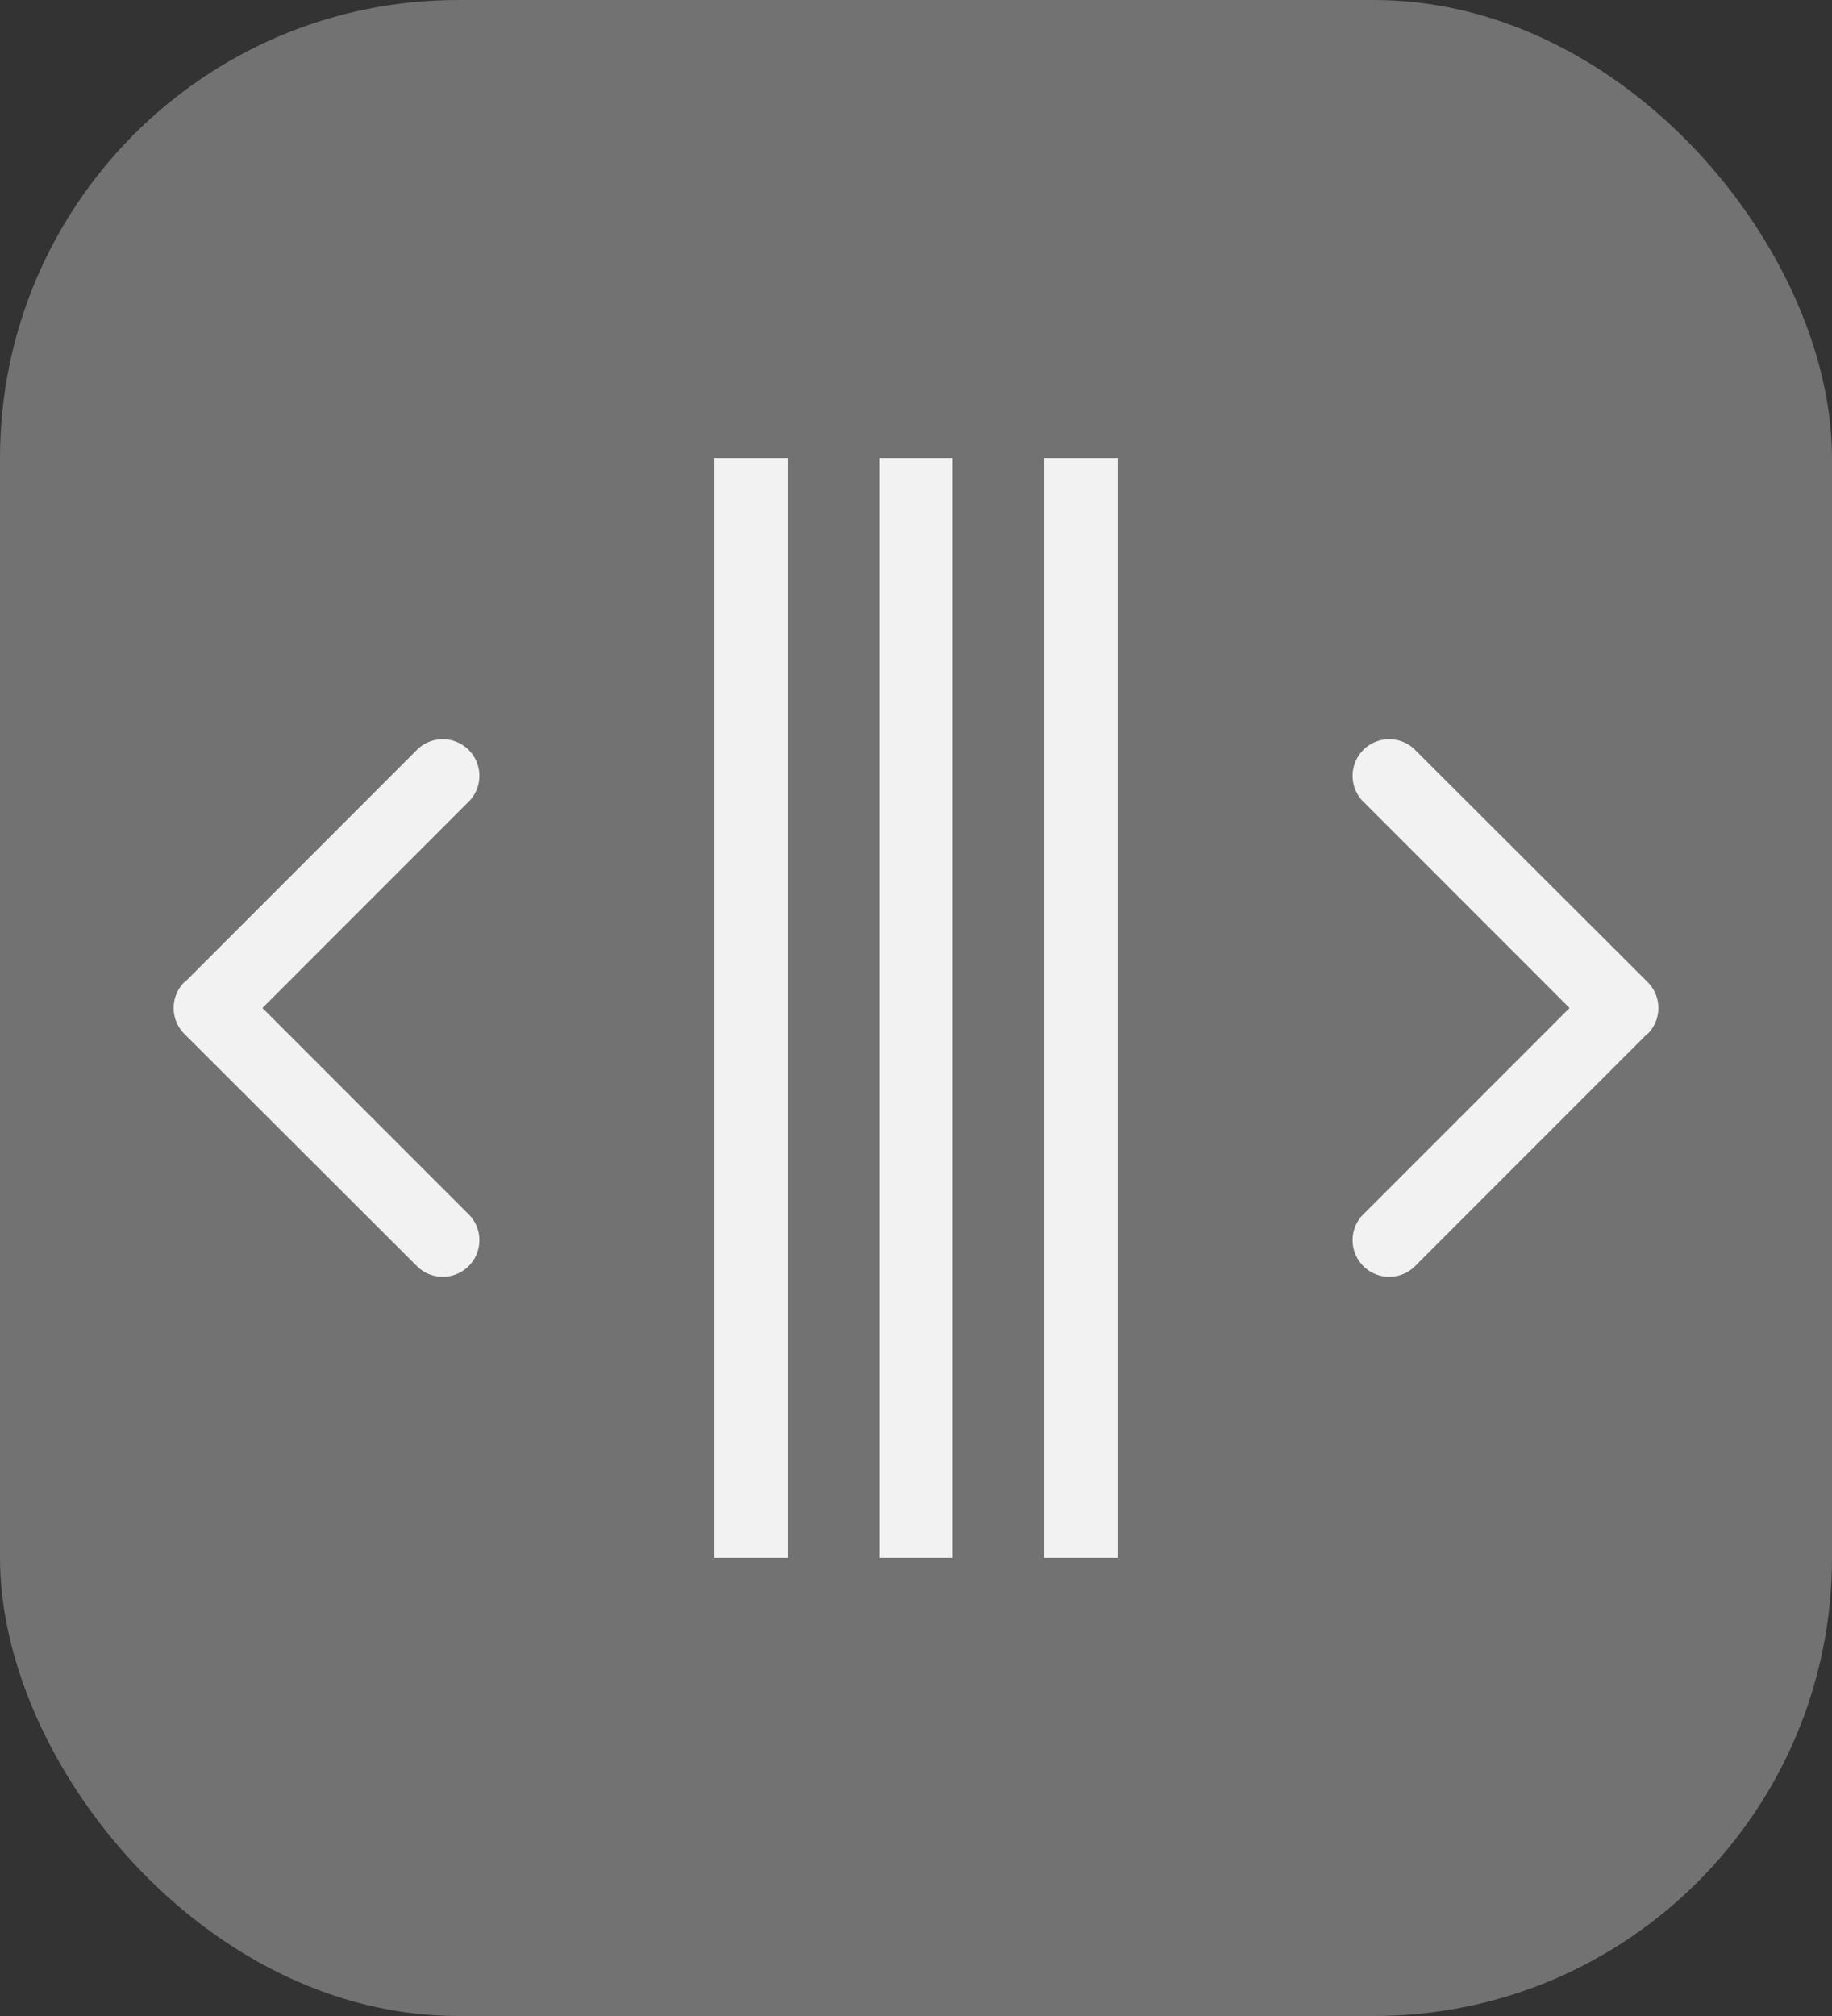
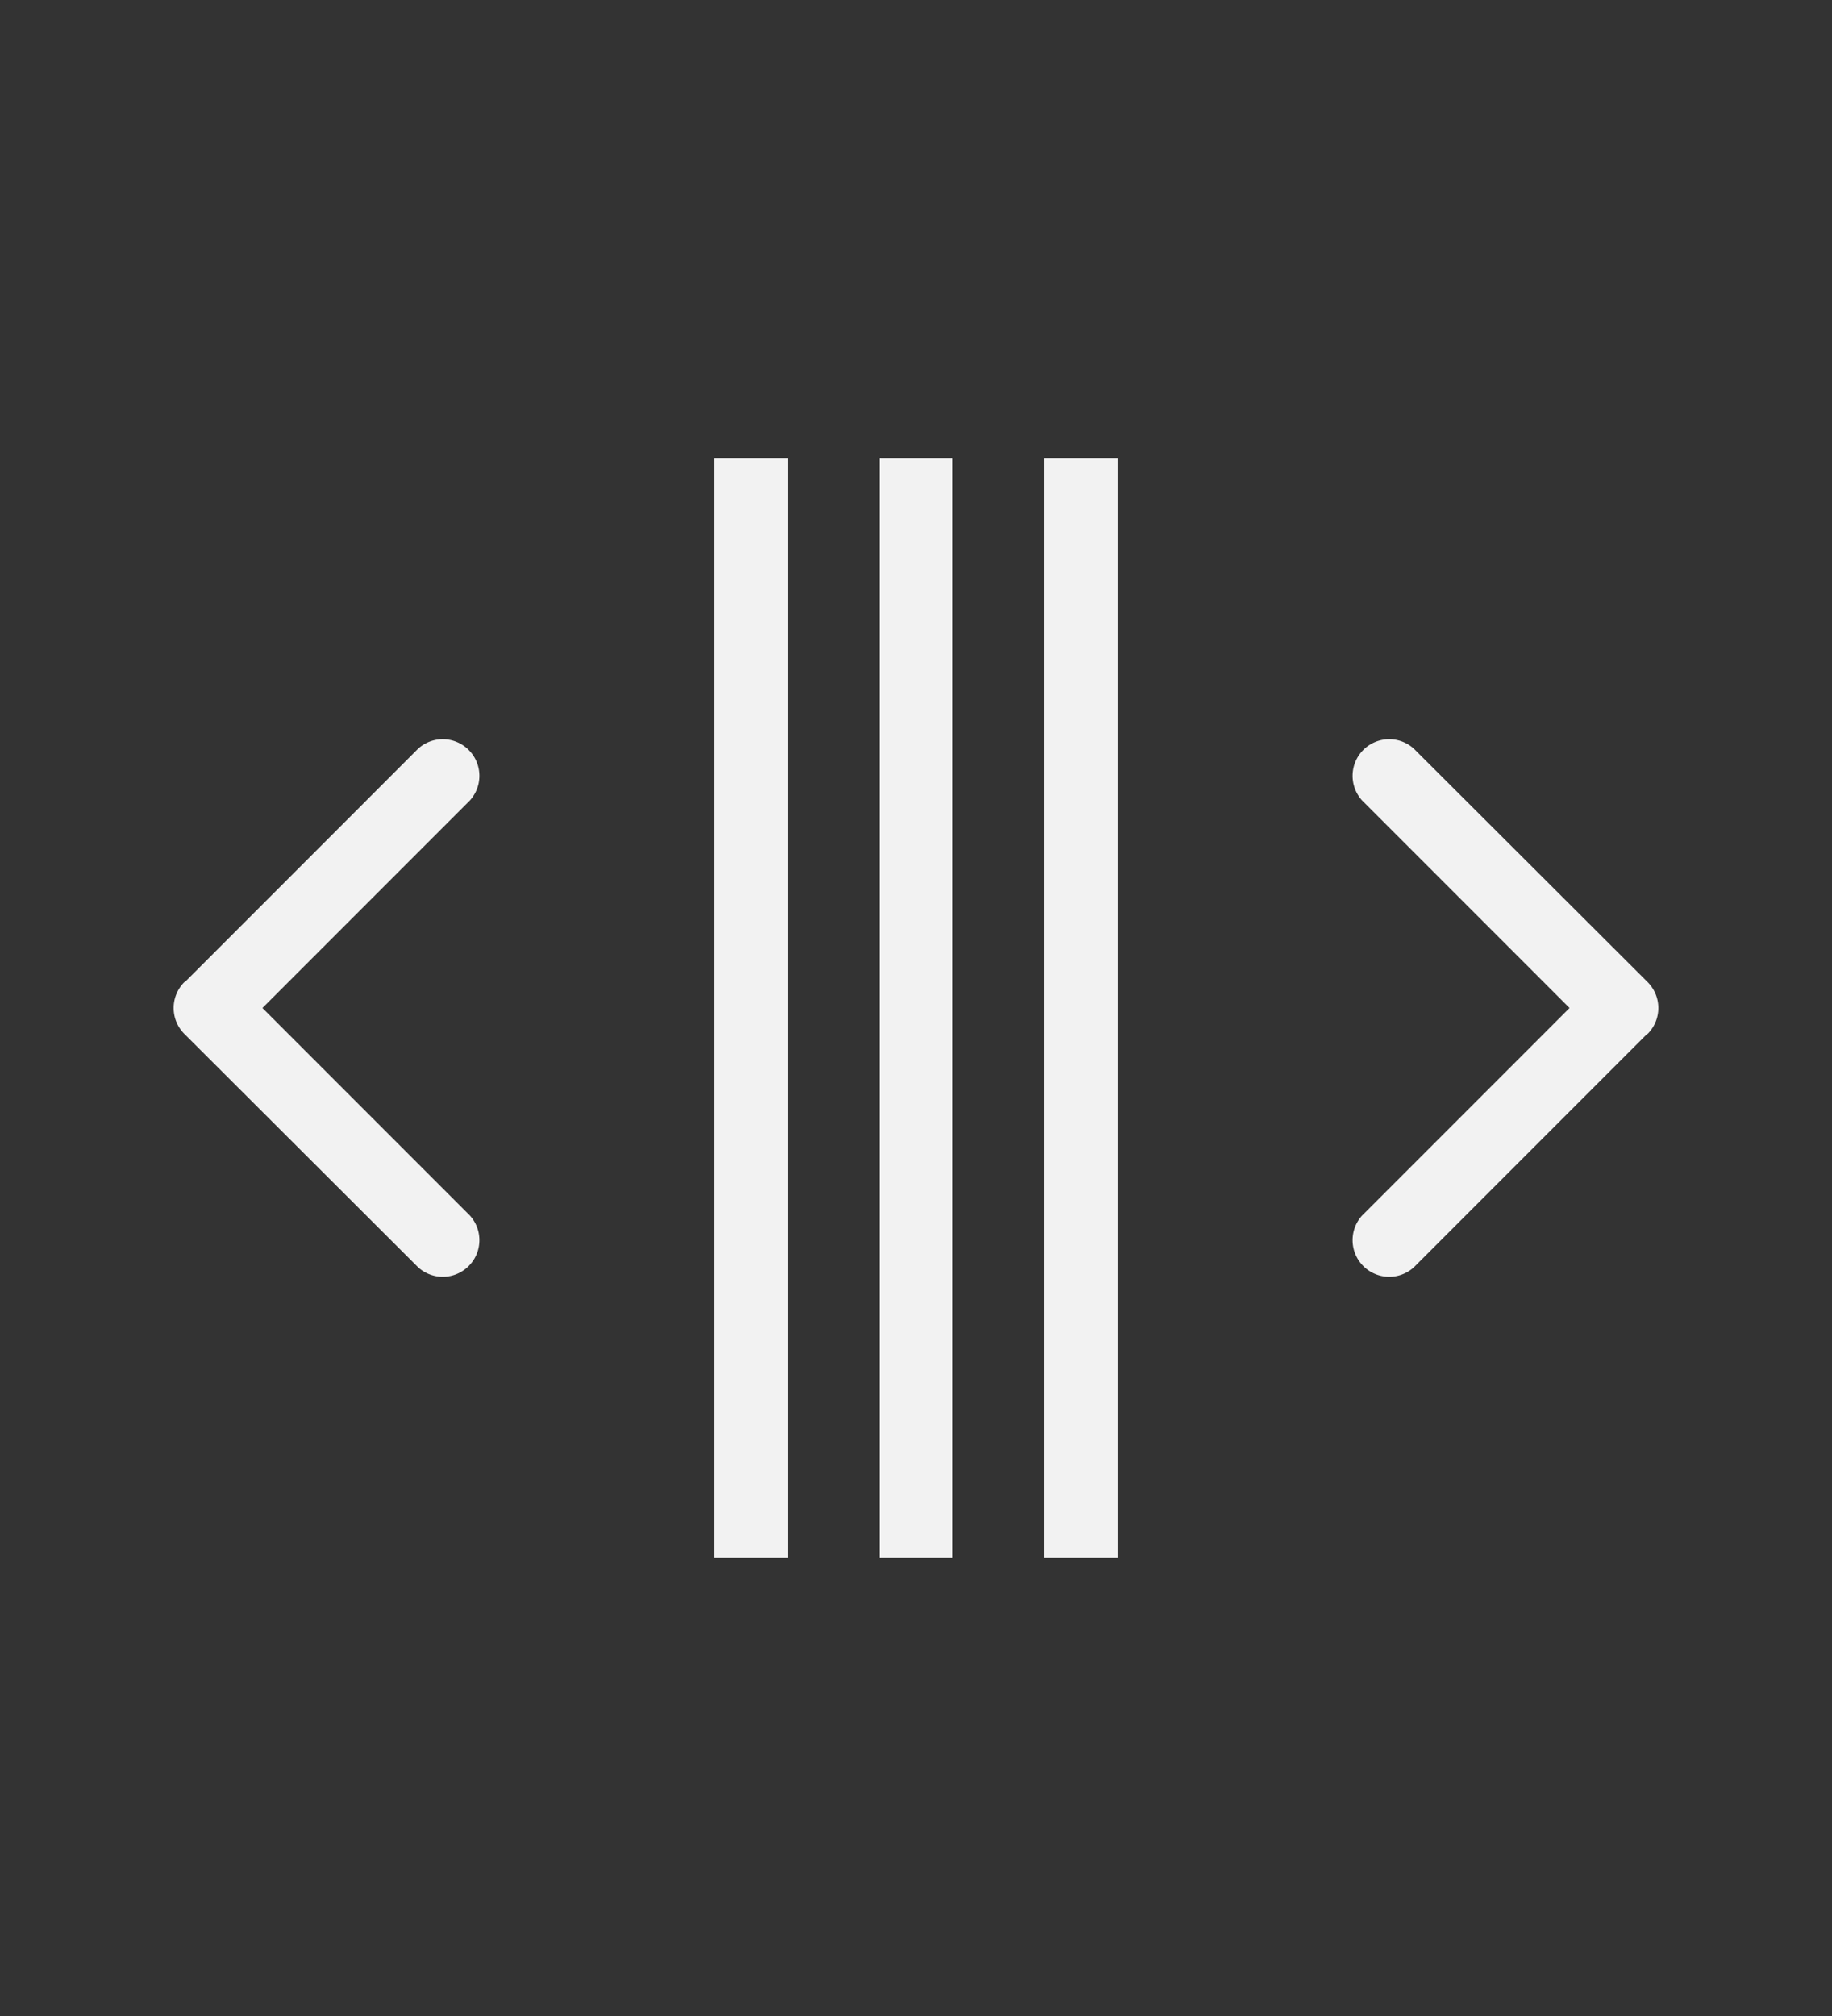
<svg xmlns="http://www.w3.org/2000/svg" fill="none" viewBox="0 0 40 44">
  <rect x="0" y="0" width="40" height="44" fill="#333333" stroke="none" />
-   <rect width="40" height="44" fill="#727272" rx="10" />
  <path fill="#F2F2F2" d="M4.03 21.43a.8.8 0 0 0 0 1.14l5.1 5.09a.8.8 0 0 0 1.13-1.13L5.73 22l4.53-4.53a.8.8 0 0 0-1.13-1.13l-5.1 5.1Zm.57 1.37h1v-1.6h-1v1.6Zm11-12.8h1.6v24h-1.6zm3.6 0h1.6v24h-1.6zm3.6 0h1.6v24h-1.6zm13.17 12.57a.8.8 0 0 0 0-1.14l-5.1-5.09a.8.8 0 0 0-1.13 1.13L34.27 22l-4.53 4.53a.8.8 0 0 0 1.13 1.13l5.1-5.1Zm-1.57.23h1v-1.6h-1v1.6Z" />
</svg>